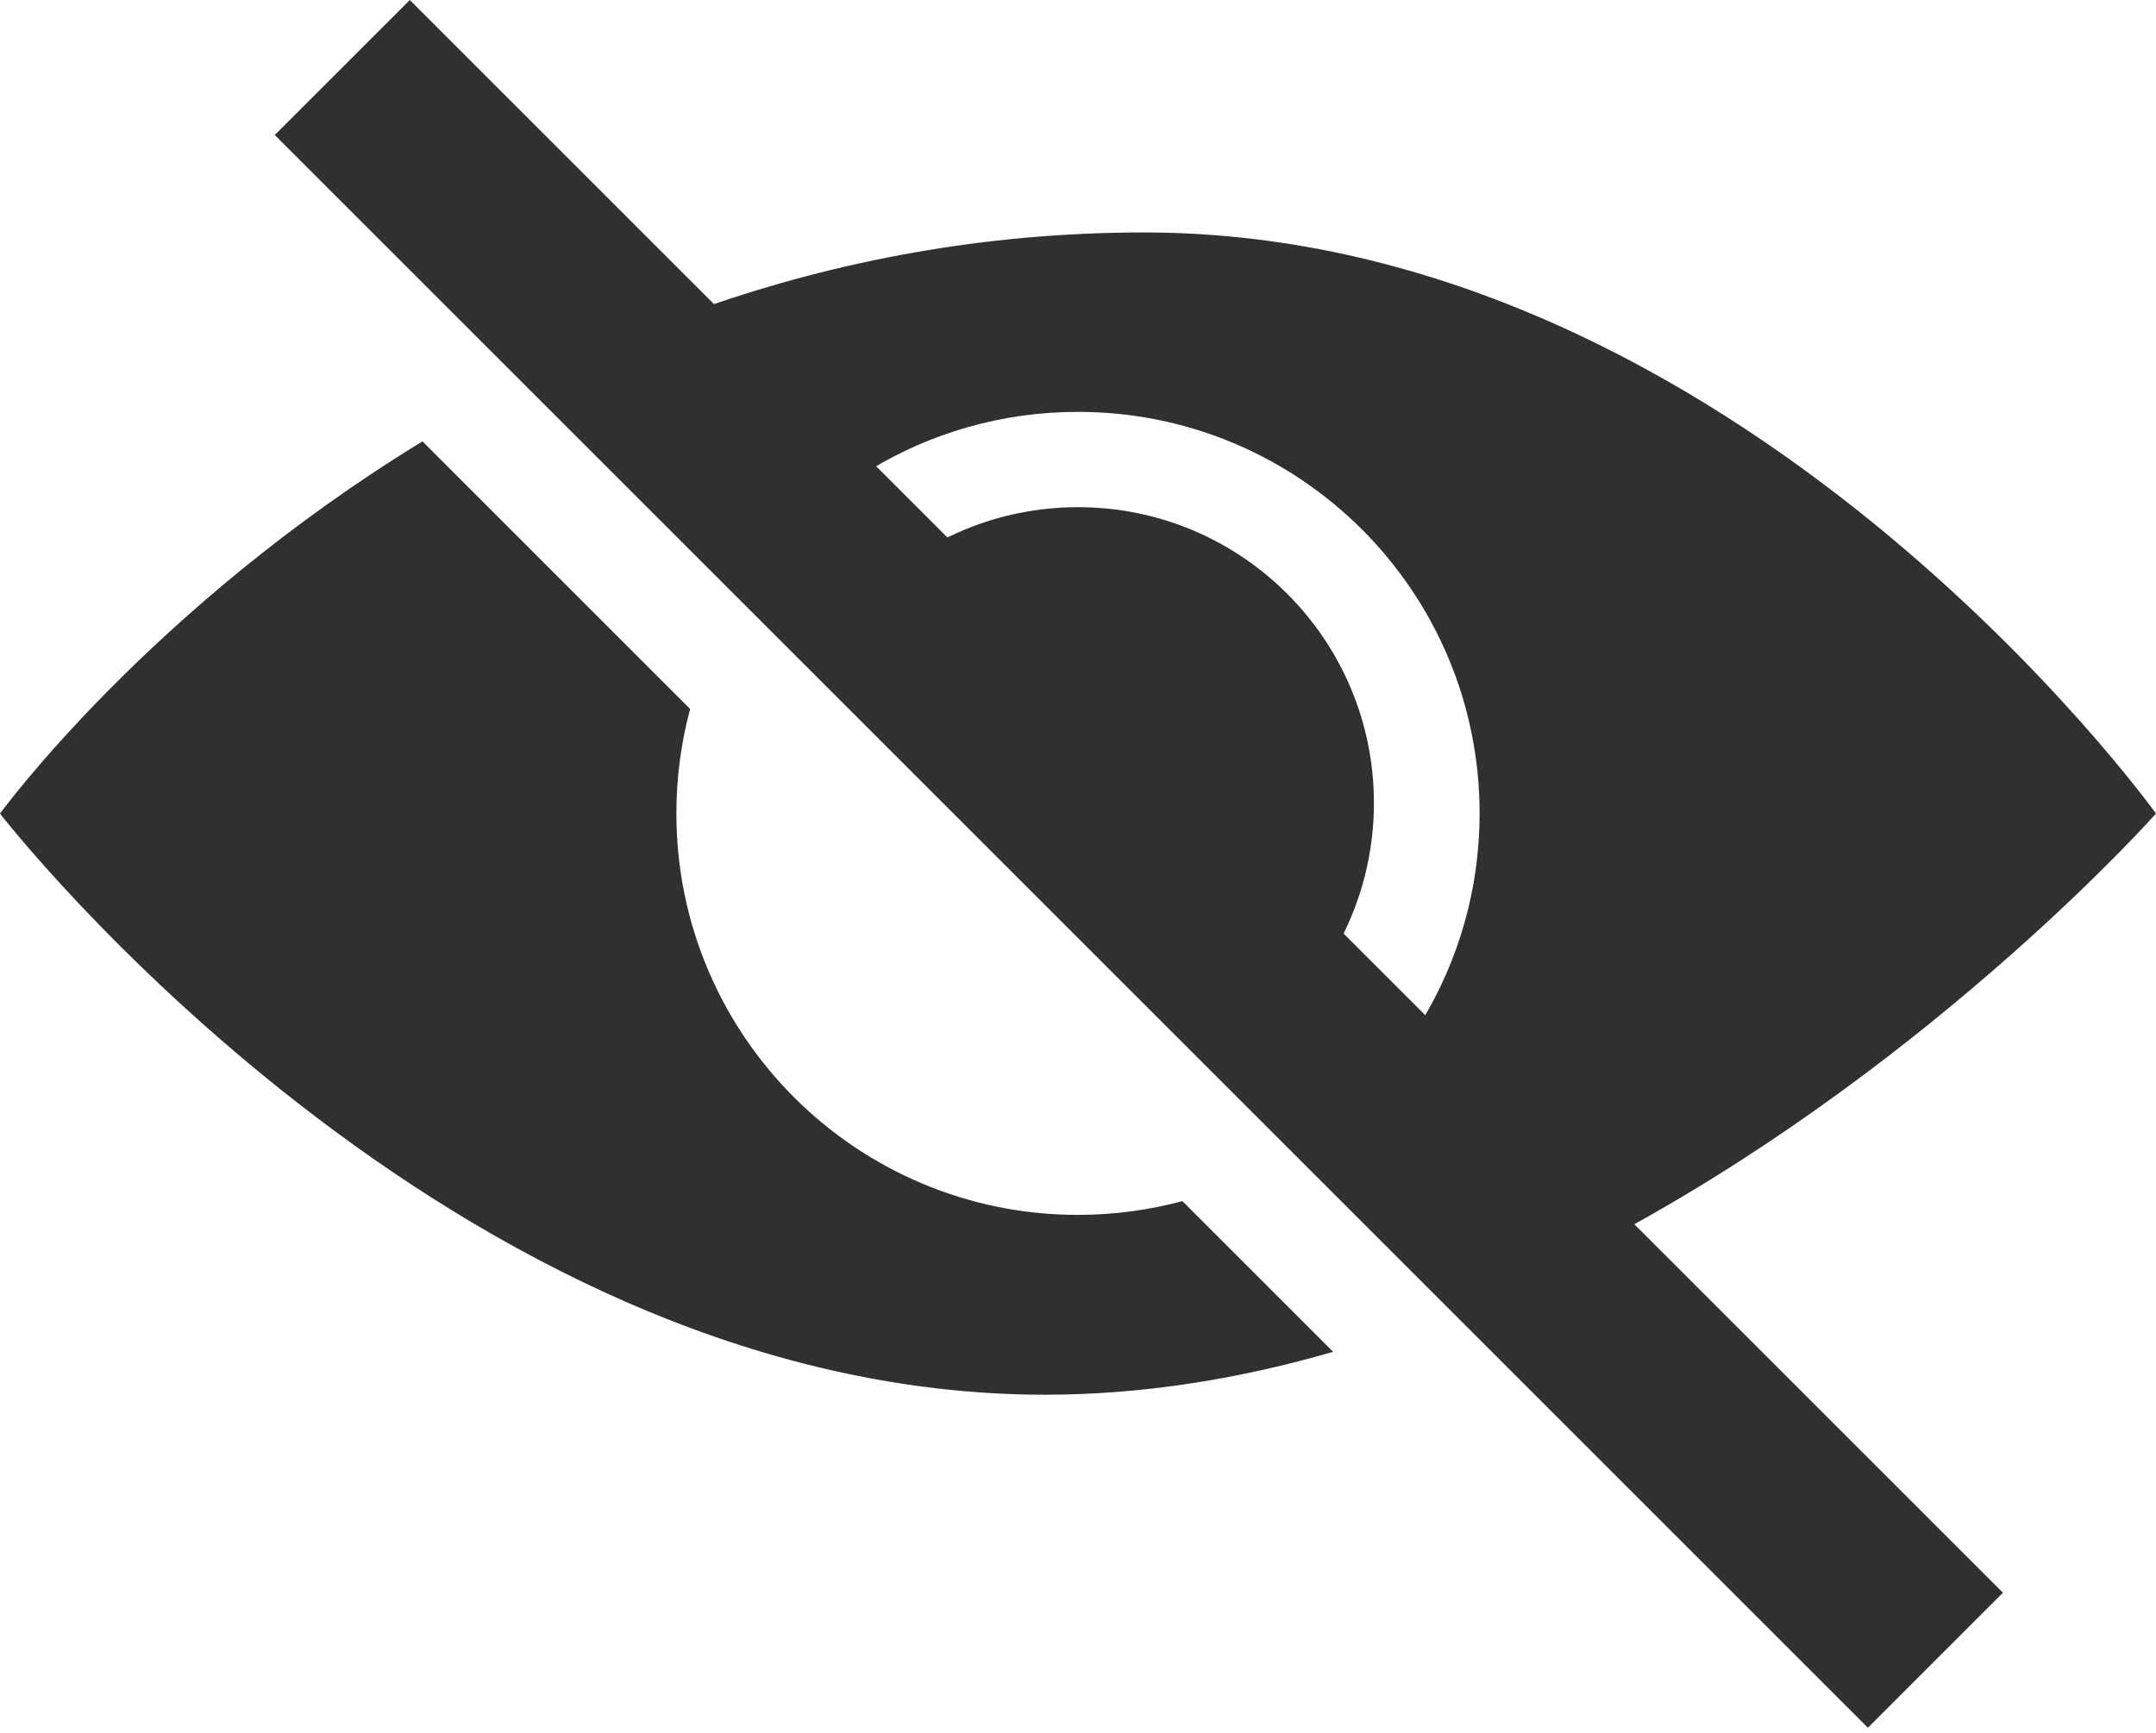
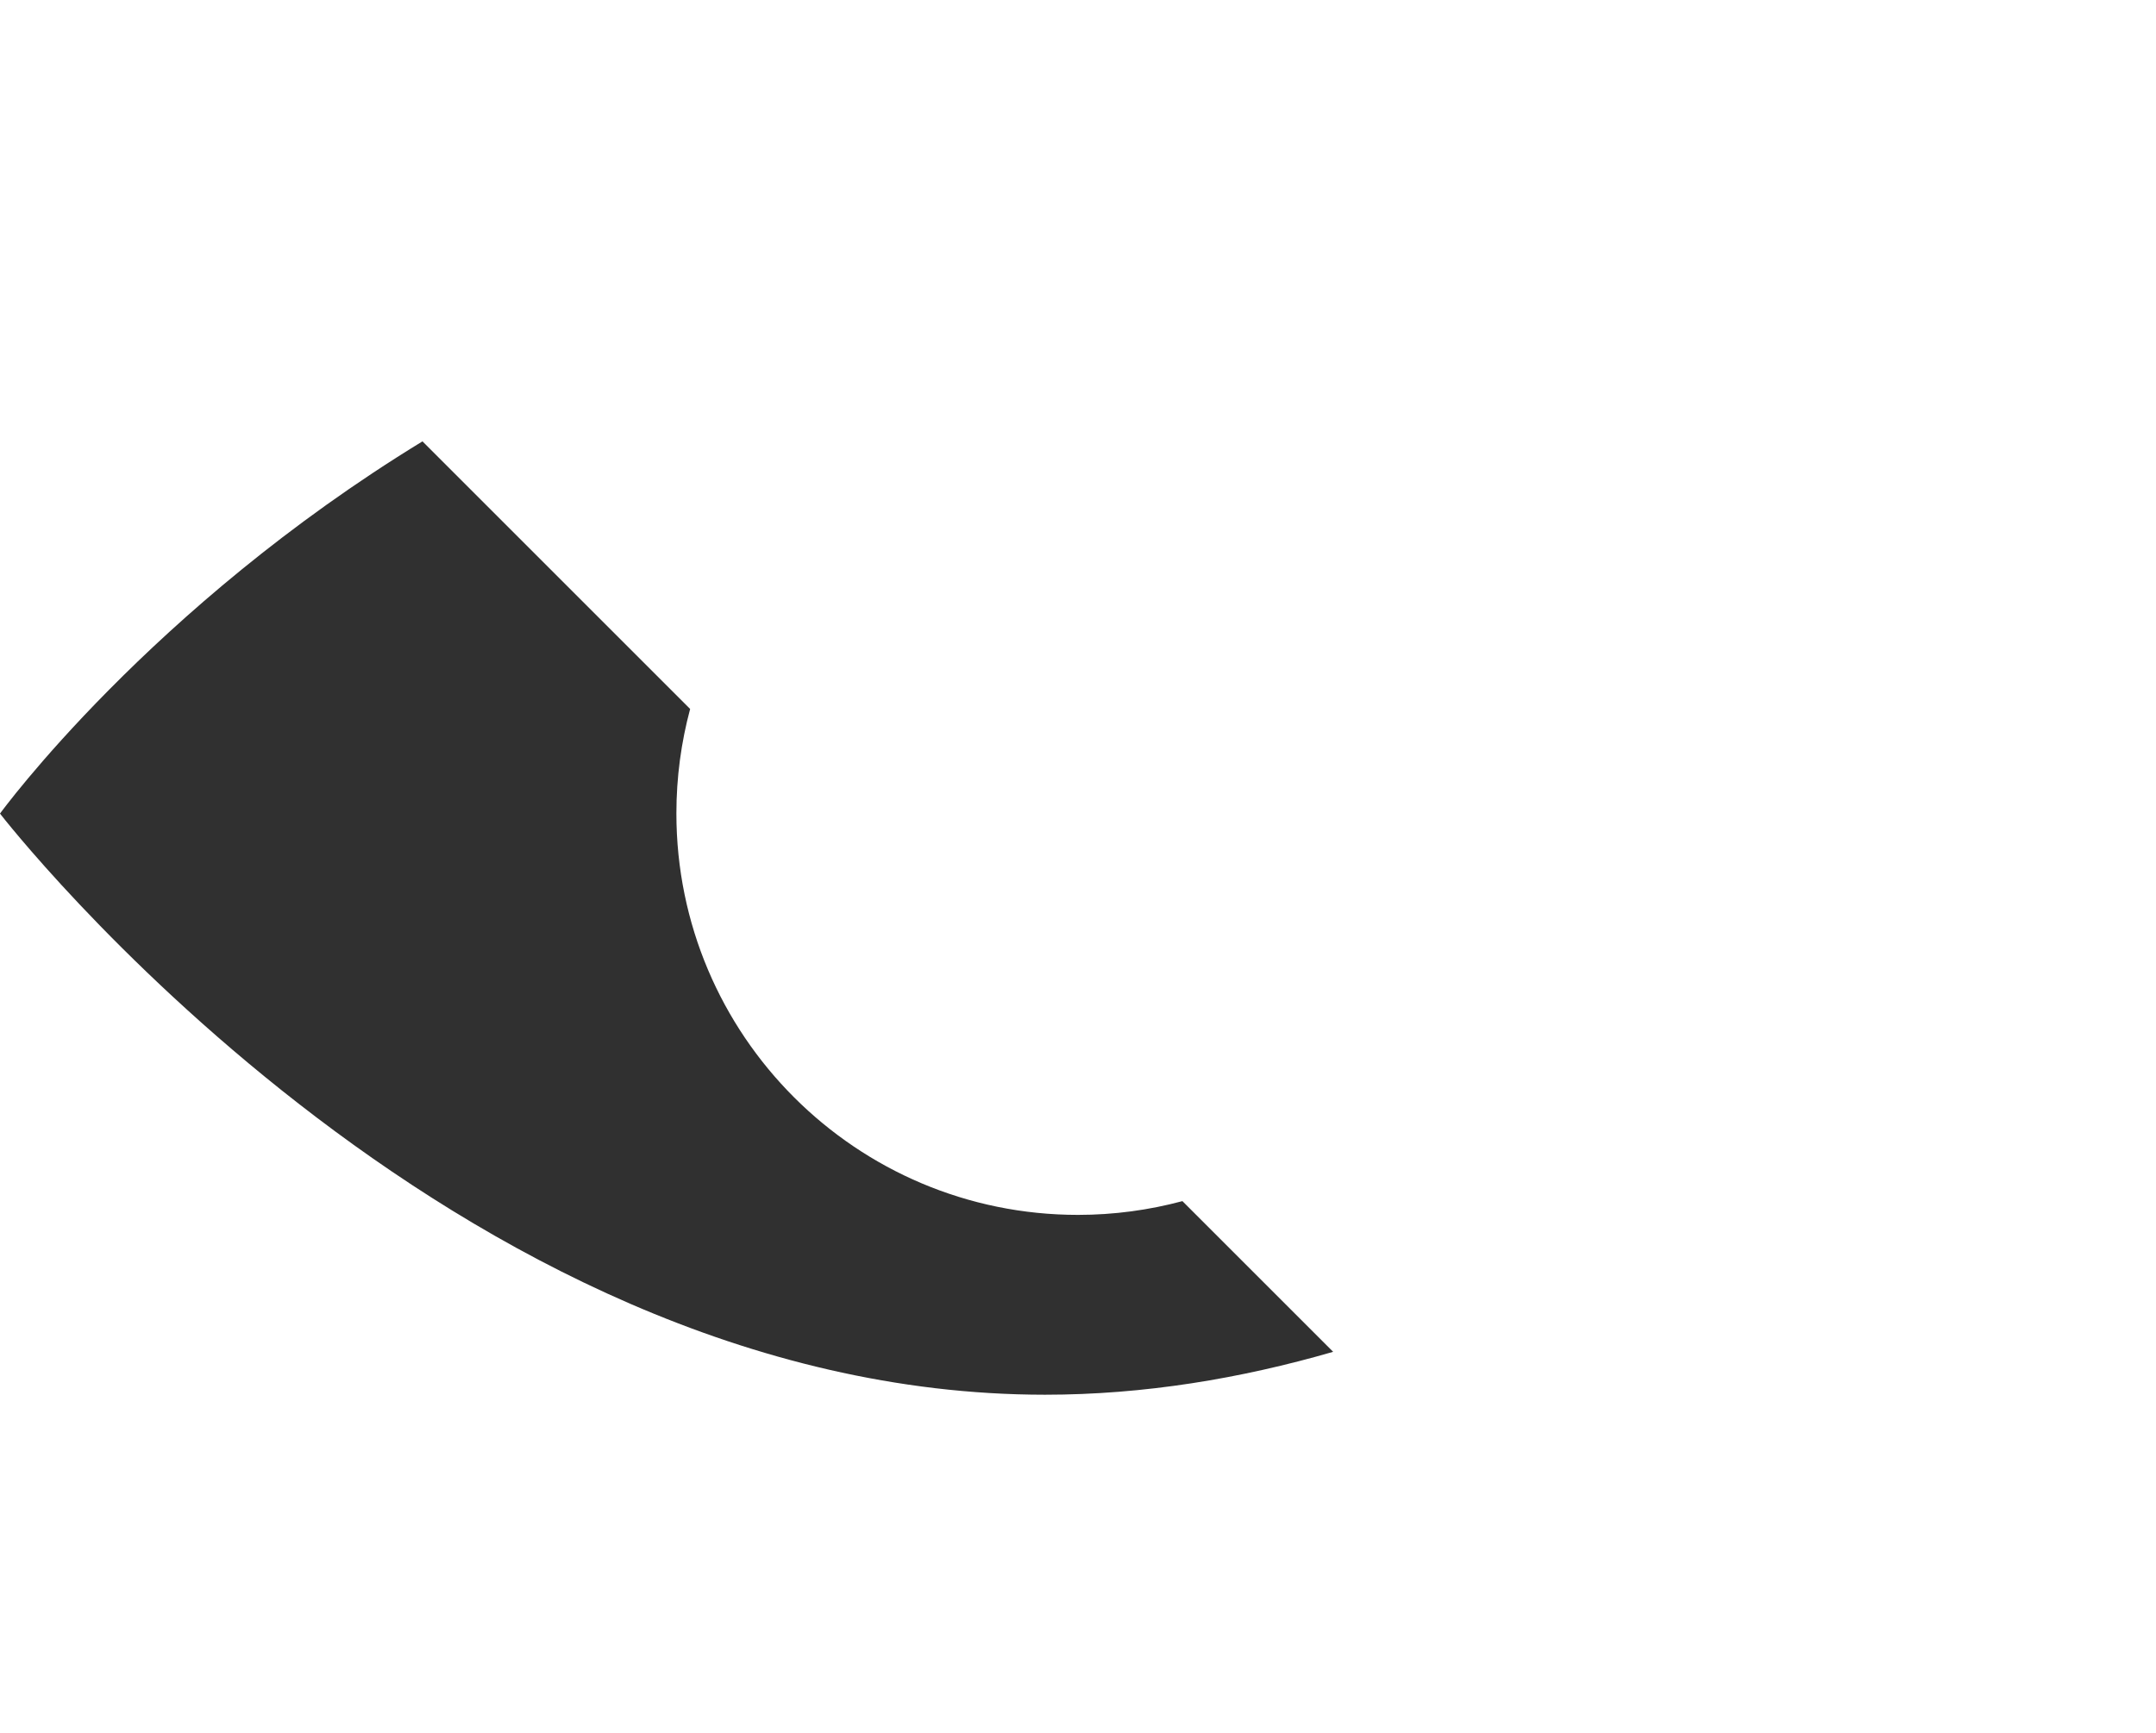
<svg xmlns="http://www.w3.org/2000/svg" fill="none" viewBox="0 0 102 82" height="82" width="102">
-   <path fill="#303030" d="M13 6.388L19.388 0L94.759 75.371L88.371 81.759L13 6.388Z" />
  <path fill="#303030" d="M32.65 33.549C32.227 35.125 32 36.781 32 38.49C32 48.983 40.507 57.49 51 57.49C52.709 57.49 54.364 57.261 55.94 56.839L63.071 63.97C58.694 65.237 54.119 66 49.438 66C21.272 65.999 0 38.5 0 38.5C0.027 38.462 7.099 28.755 19.987 20.886L32.65 33.549Z" />
-   <path fill="#303030" d="M54.122 11C82.256 11 101.954 38.436 102 38.5C102 38.5 91.813 49.98 77.005 58.105L67.246 48.346C68.993 45.472 70 42.099 70 38.49C70 27.996 61.493 19.49 51 19.49C47.391 19.49 44.016 20.495 41.143 22.243L33.413 14.513C39.566 12.377 46.49 11 54.122 11Z" />
-   <path fill="#303030" d="M51 24C58.732 24 65 30.268 65 38C65 40.346 64.421 42.558 63.4 44.501L44.498 25.598C46.441 24.578 48.653 24 51 24Z" />
</svg>